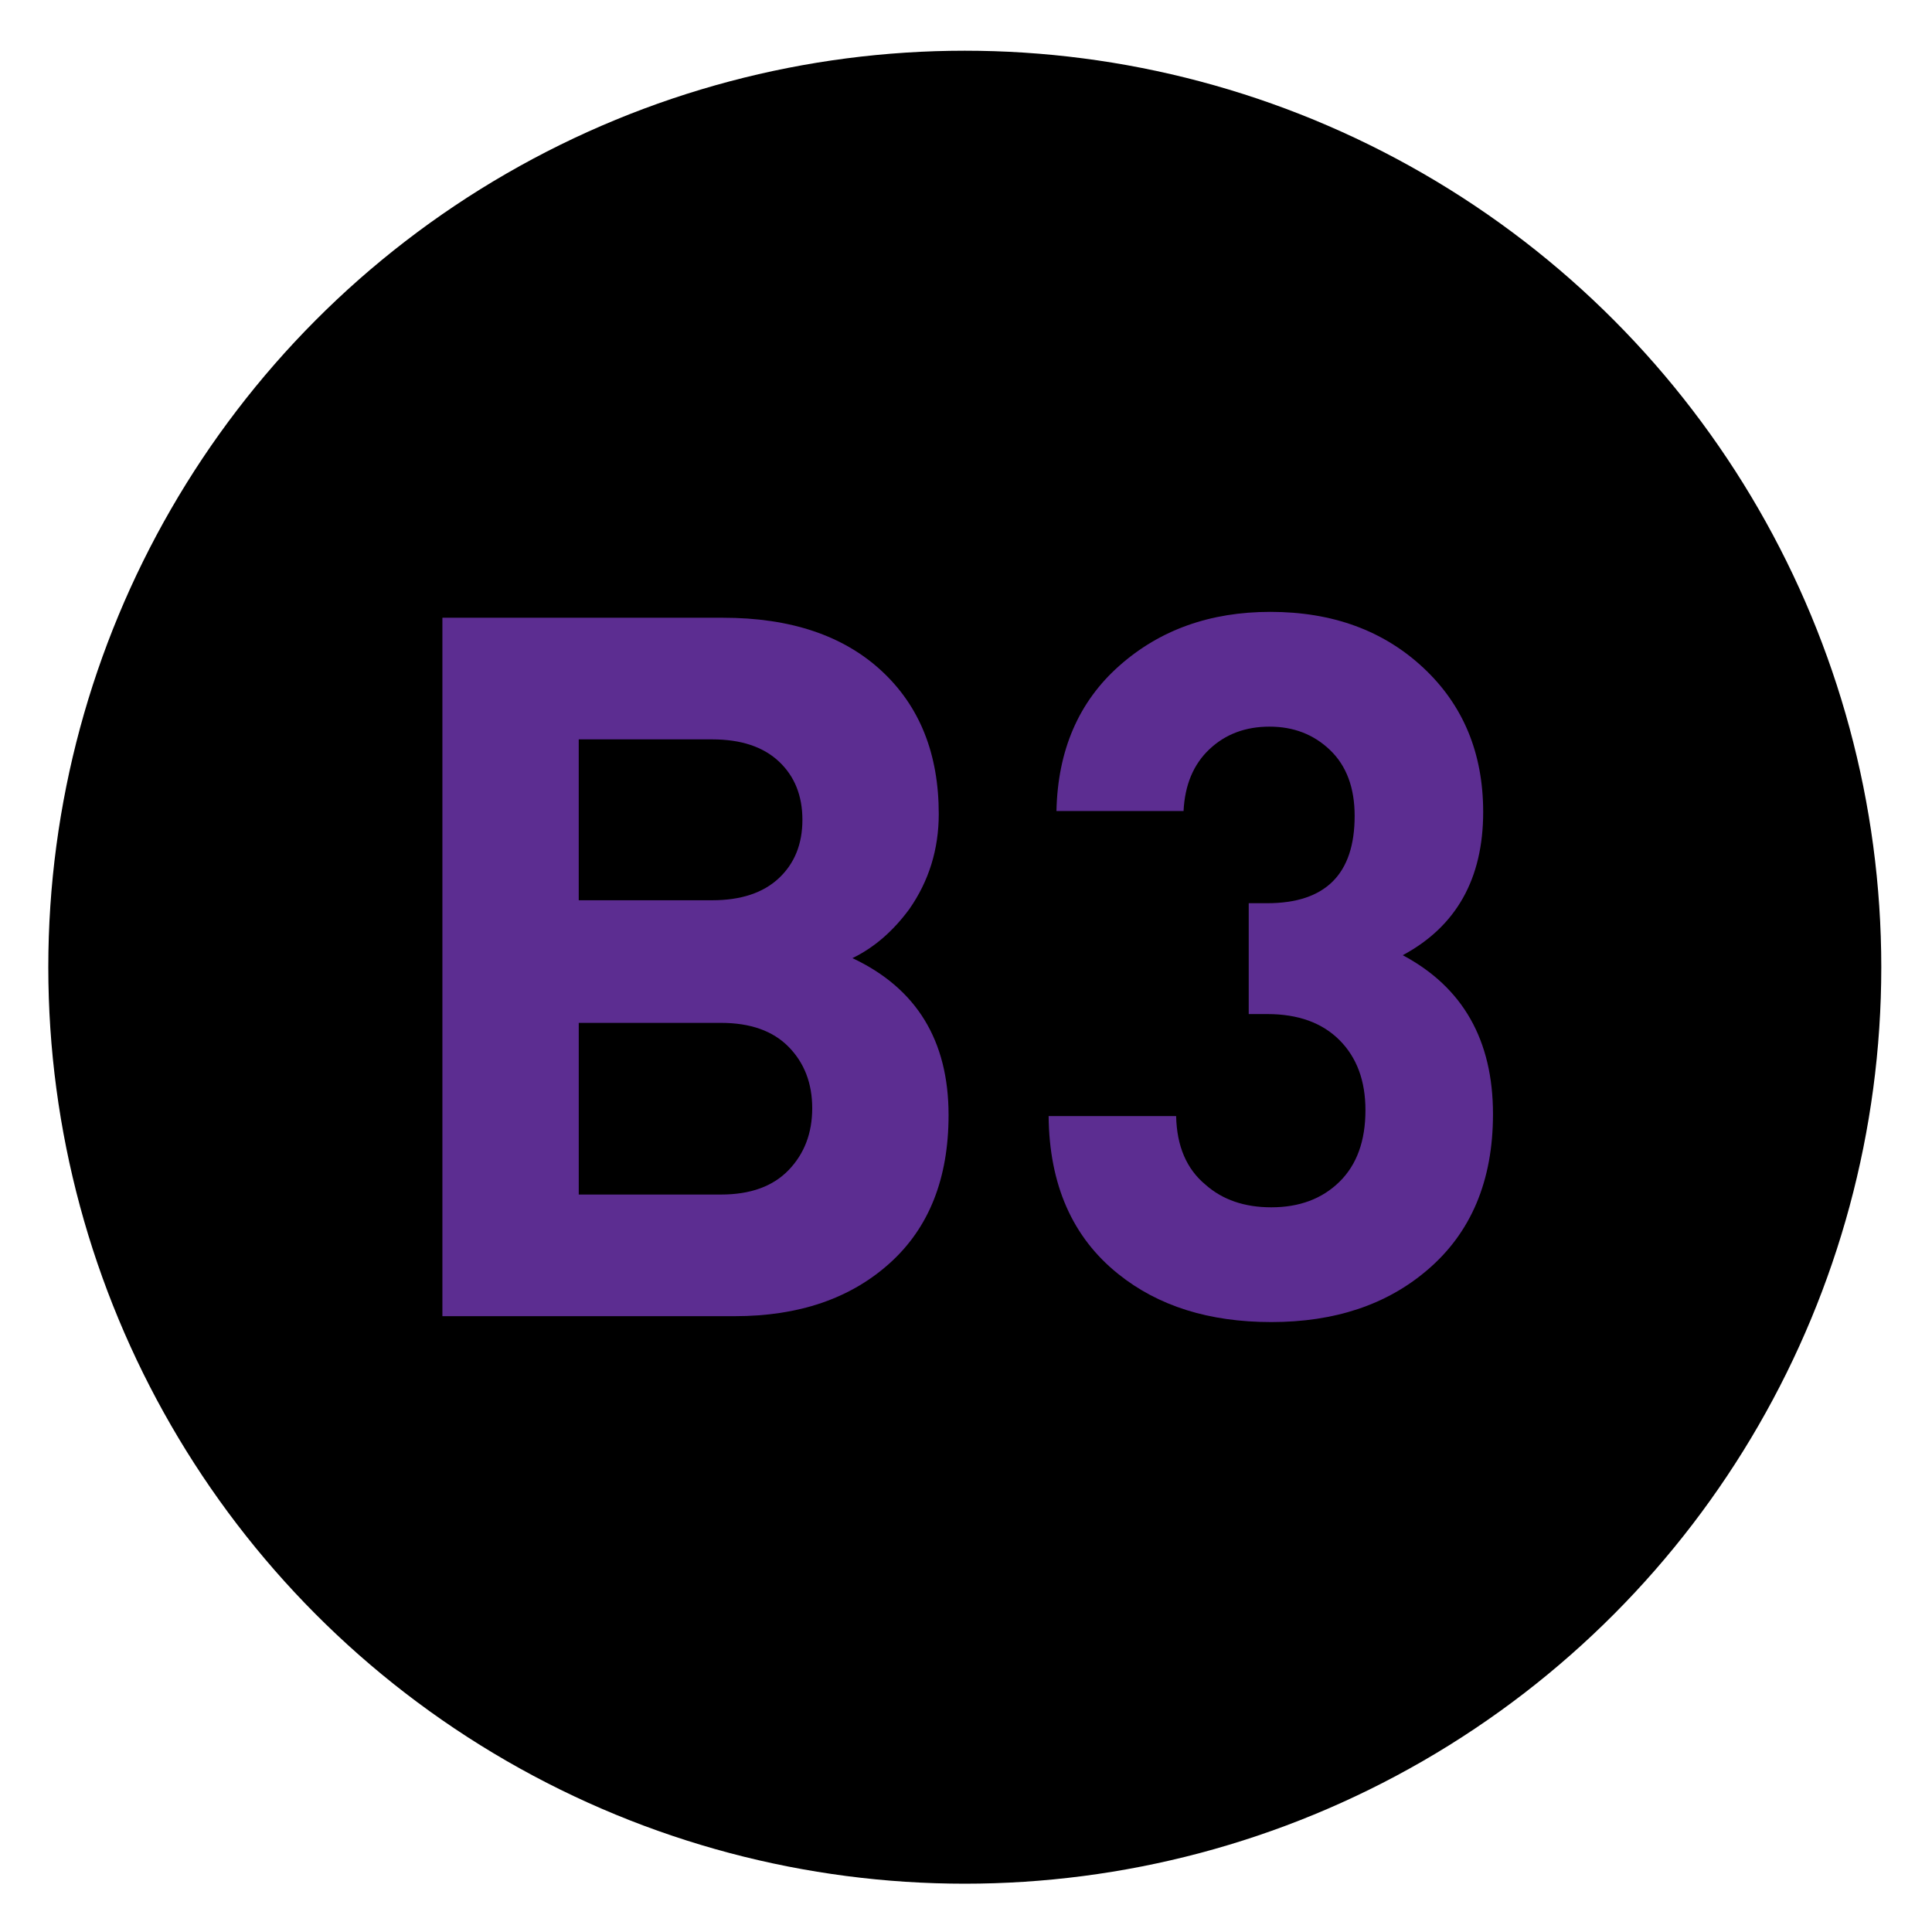
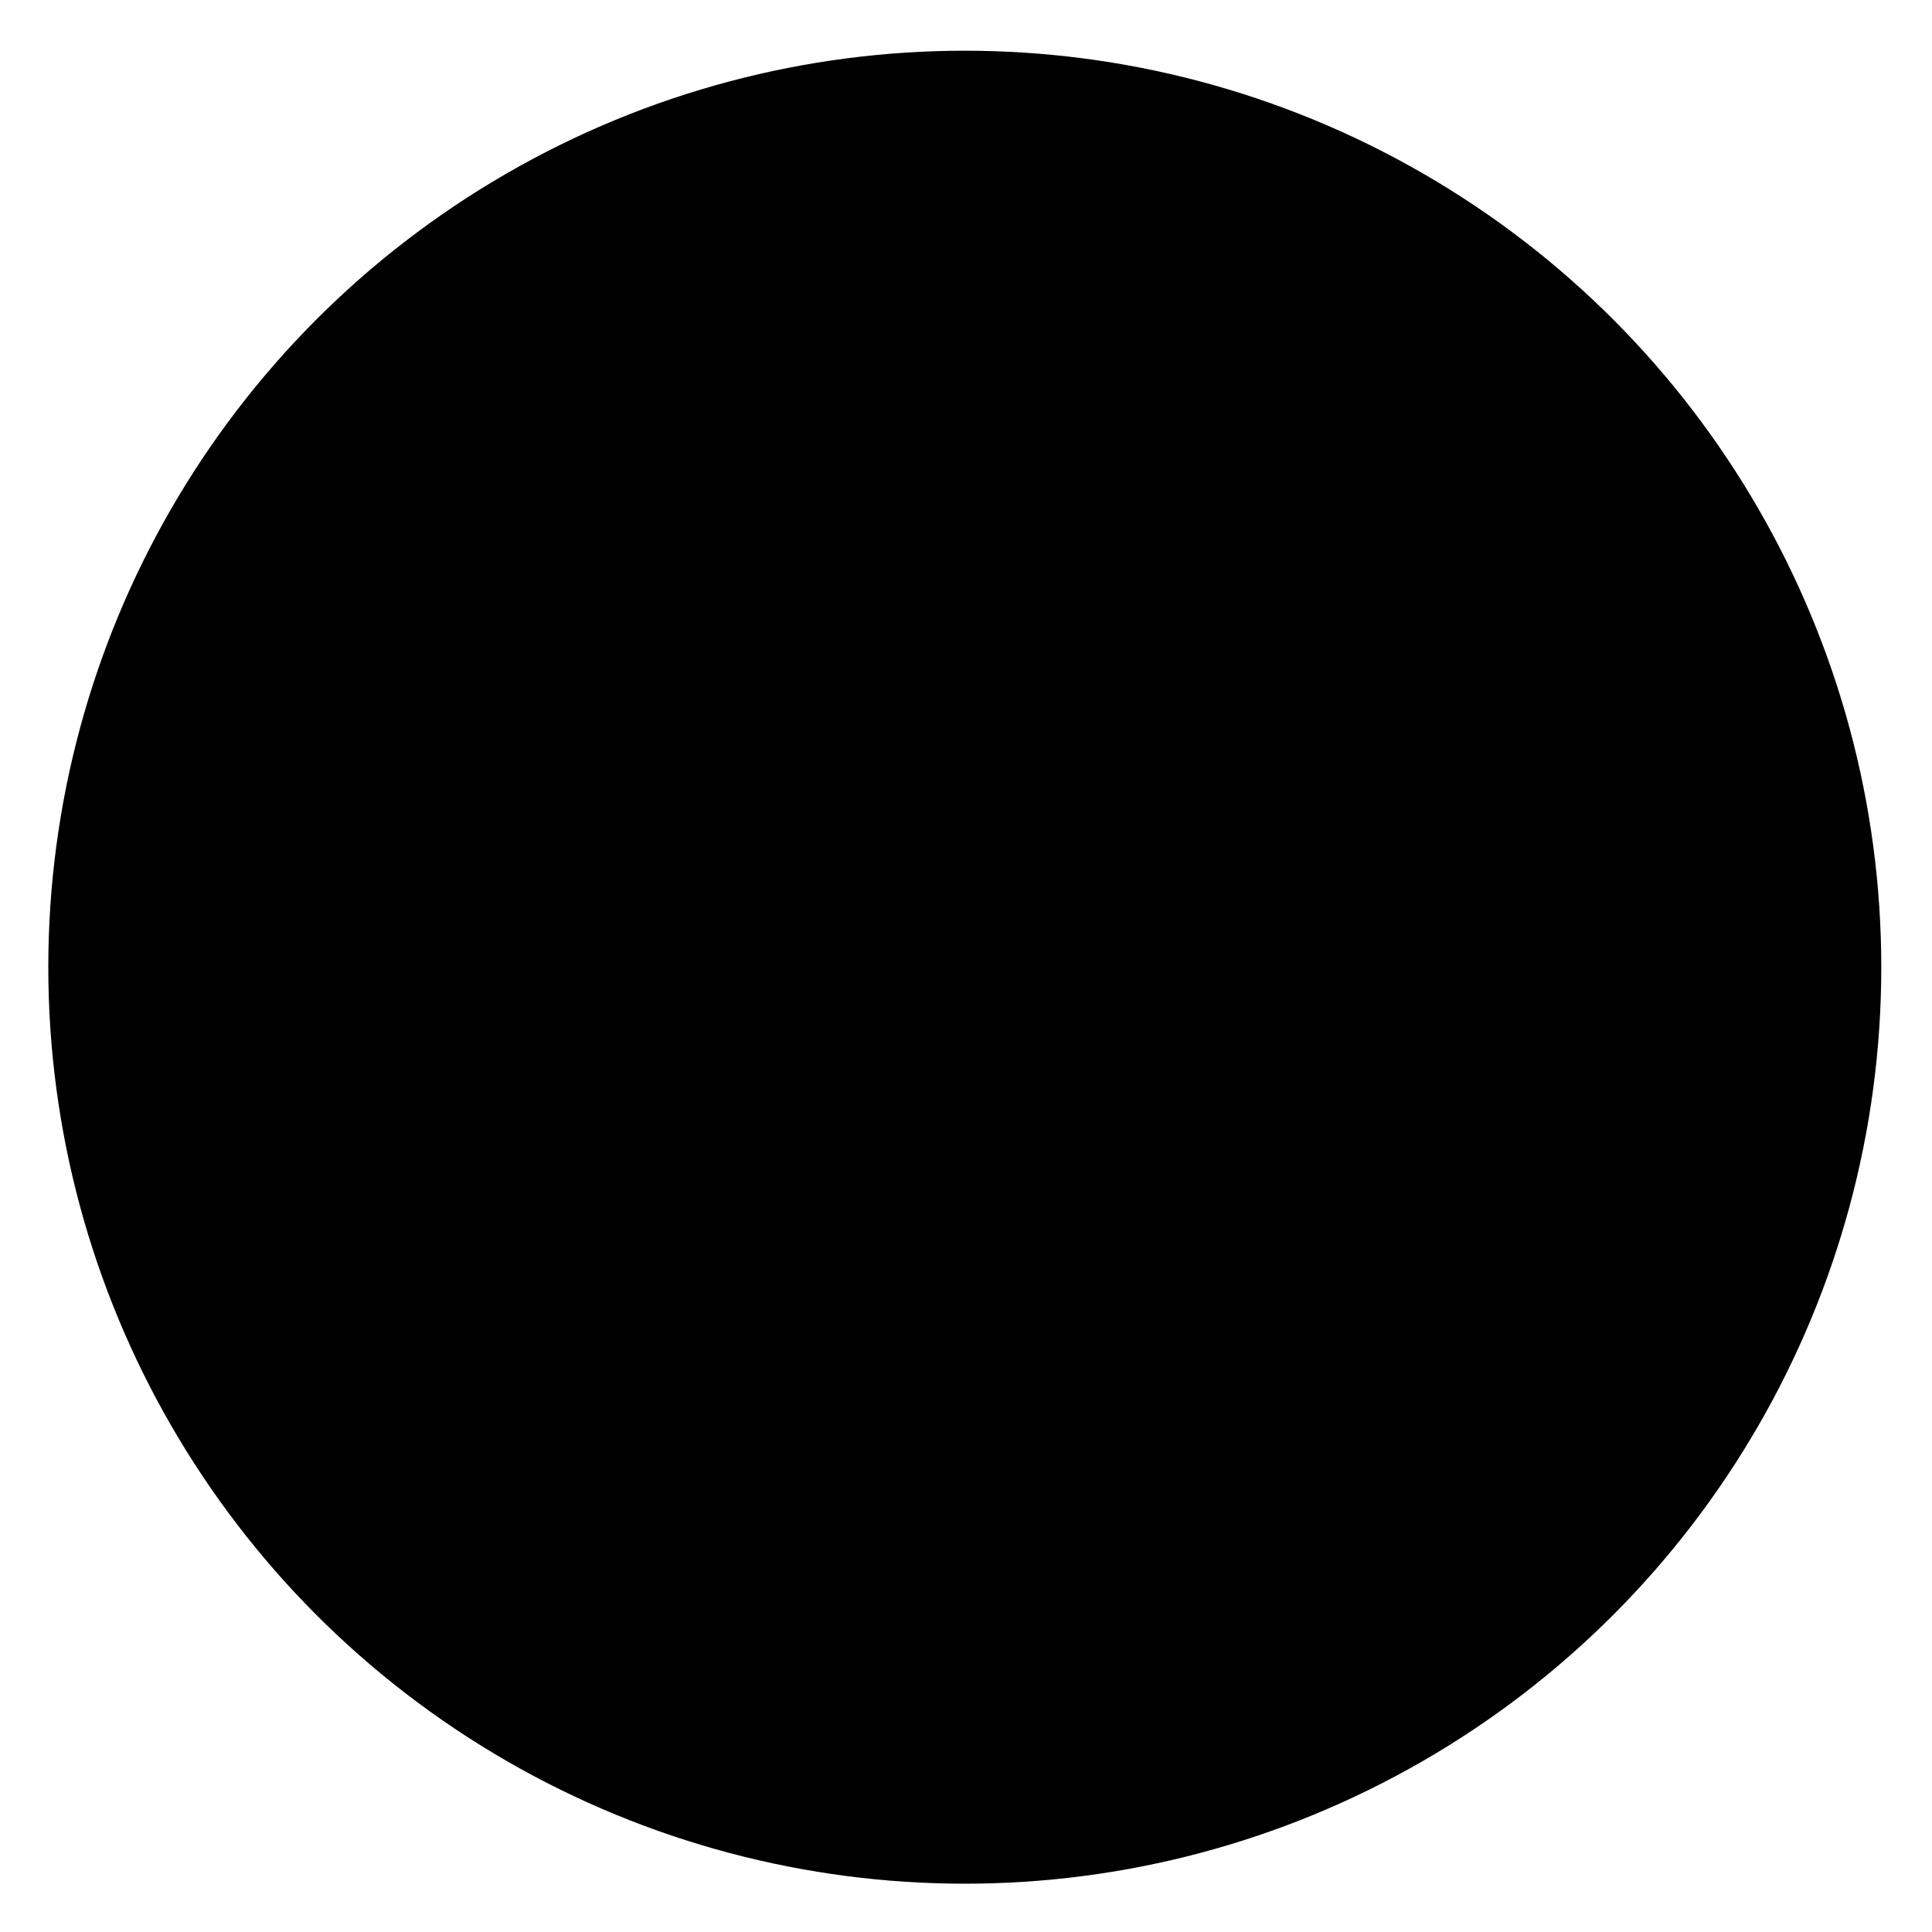
<svg xmlns="http://www.w3.org/2000/svg" xmlns:ns1="http://www.inkscape.org/namespaces/inkscape" xmlns:ns2="http://sodipodi.sourceforge.net/DTD/sodipodi-0.dtd" version="1.1" id="Layer_1" ns1:version="0.46" ns1:output_extension="org.inkscape.output.svg.inkscape" ns2:version="0.32" ns2:docname="20090101024514!Metro-M.svg" x="0px" y="0px" width="400px" height="400px" viewBox="0 0 400 400" enable-background="new 0 0 400 400" xml:space="preserve">
  <defs>
    <ns1:perspective id="perspective10" ns1:persp3d-origin="200 : 133.33333 : 1" ns2:type="inkscape:persp3d" ns1:vp_x="0 : 200 : 1" ns1:vp_y="0 : 1000 : 0" ns1:vp_z="400 : 200 : 1">
		</ns1:perspective>
  </defs>
  <ns2:namedview id="base" ns1:window-y="0" ns1:window-x="207" ns1:window-width="1231" ns1:current-layer="Layer_1" ns1:pageopacity="0.0" ns1:pageshadow="2" ns1:window-height="942" gridtolerance="10.0" ns1:cx="126.90217" bordercolor="#666666" pagecolor="#ffffff" guidetolerance="10.0" showgrid="false" borderopacity="1.0" ns1:cy="200" ns1:zoom="1.165" objecttolerance="10.0">
	</ns2:namedview>
  <circle cx="199.75" cy="200.25" r="189.75" />
  <g>
-     <path fill="#5C2D91" d="M196.391,230.866c0,13.135-4.062,23.356-12.186,30.668s-18.821,10.967-32.089,10.967H91.594V127.897h58.085   c13.944,0,24.879,3.656,32.8,10.967c7.921,7.311,11.881,17.196,11.881,29.652c0,7.312-2.031,13.88-6.093,19.7   c-3.386,4.604-7.311,7.991-11.779,10.155C189.755,204.602,196.391,215.432,196.391,230.866z M166.13,169.734   c0-5.007-1.625-9.038-4.875-12.084s-7.854-4.57-13.811-4.57h-27.621v33.308h27.621c5.957,0,10.561-1.523,13.811-4.569   C164.505,178.773,166.13,174.745,166.13,169.734z M168.161,229.443c0-5.145-1.625-9.373-4.874-12.692   c-3.25-3.315-7.921-4.976-14.014-4.976h-29.449v35.541h29.449c6.093,0,10.764-1.69,14.014-5.077   C166.536,238.855,168.161,234.592,168.161,229.443z" />
-     <path fill="#5C2D91" d="M309.107,230.663c0,13.812-4.539,24.575-13.607,32.292c-8.396,7.179-19.162,10.765-32.293,10.765   c-12.865,0-23.426-3.314-31.682-9.952c-9.48-7.58-14.287-18.479-14.42-32.696h26.4c0.135,6.229,2.164,10.968,6.094,14.217   c3.52,3.114,8.055,4.671,13.605,4.671c5.818,0,10.525-1.758,14.113-5.279c3.588-3.521,5.385-8.461,5.385-14.826   c0-6.094-1.797-10.933-5.385-14.521c-3.588-3.586-8.562-5.382-14.928-5.382h-3.855V187h3.82c12.072,0,18.111-6.023,18.111-18.075   c0-5.82-1.688-10.358-5.062-13.607c-3.372-3.249-7.559-4.875-12.551-4.875c-4.994,0-9.141,1.558-12.445,4.671   c-3.309,3.116-5.1,7.381-5.363,12.795h-26.316c0.271-12.592,4.602-22.61,13-30.058c8.393-7.445,18.814-11.17,31.273-11.17   c12.859,0,23.424,3.859,31.686,11.577c8.258,7.717,12.389,17.669,12.389,29.855c0,13.811-5.553,23.695-16.654,29.652   C302.877,204.396,309.107,215.364,309.107,230.663z" />
-   </g>
+     </g>
</svg>